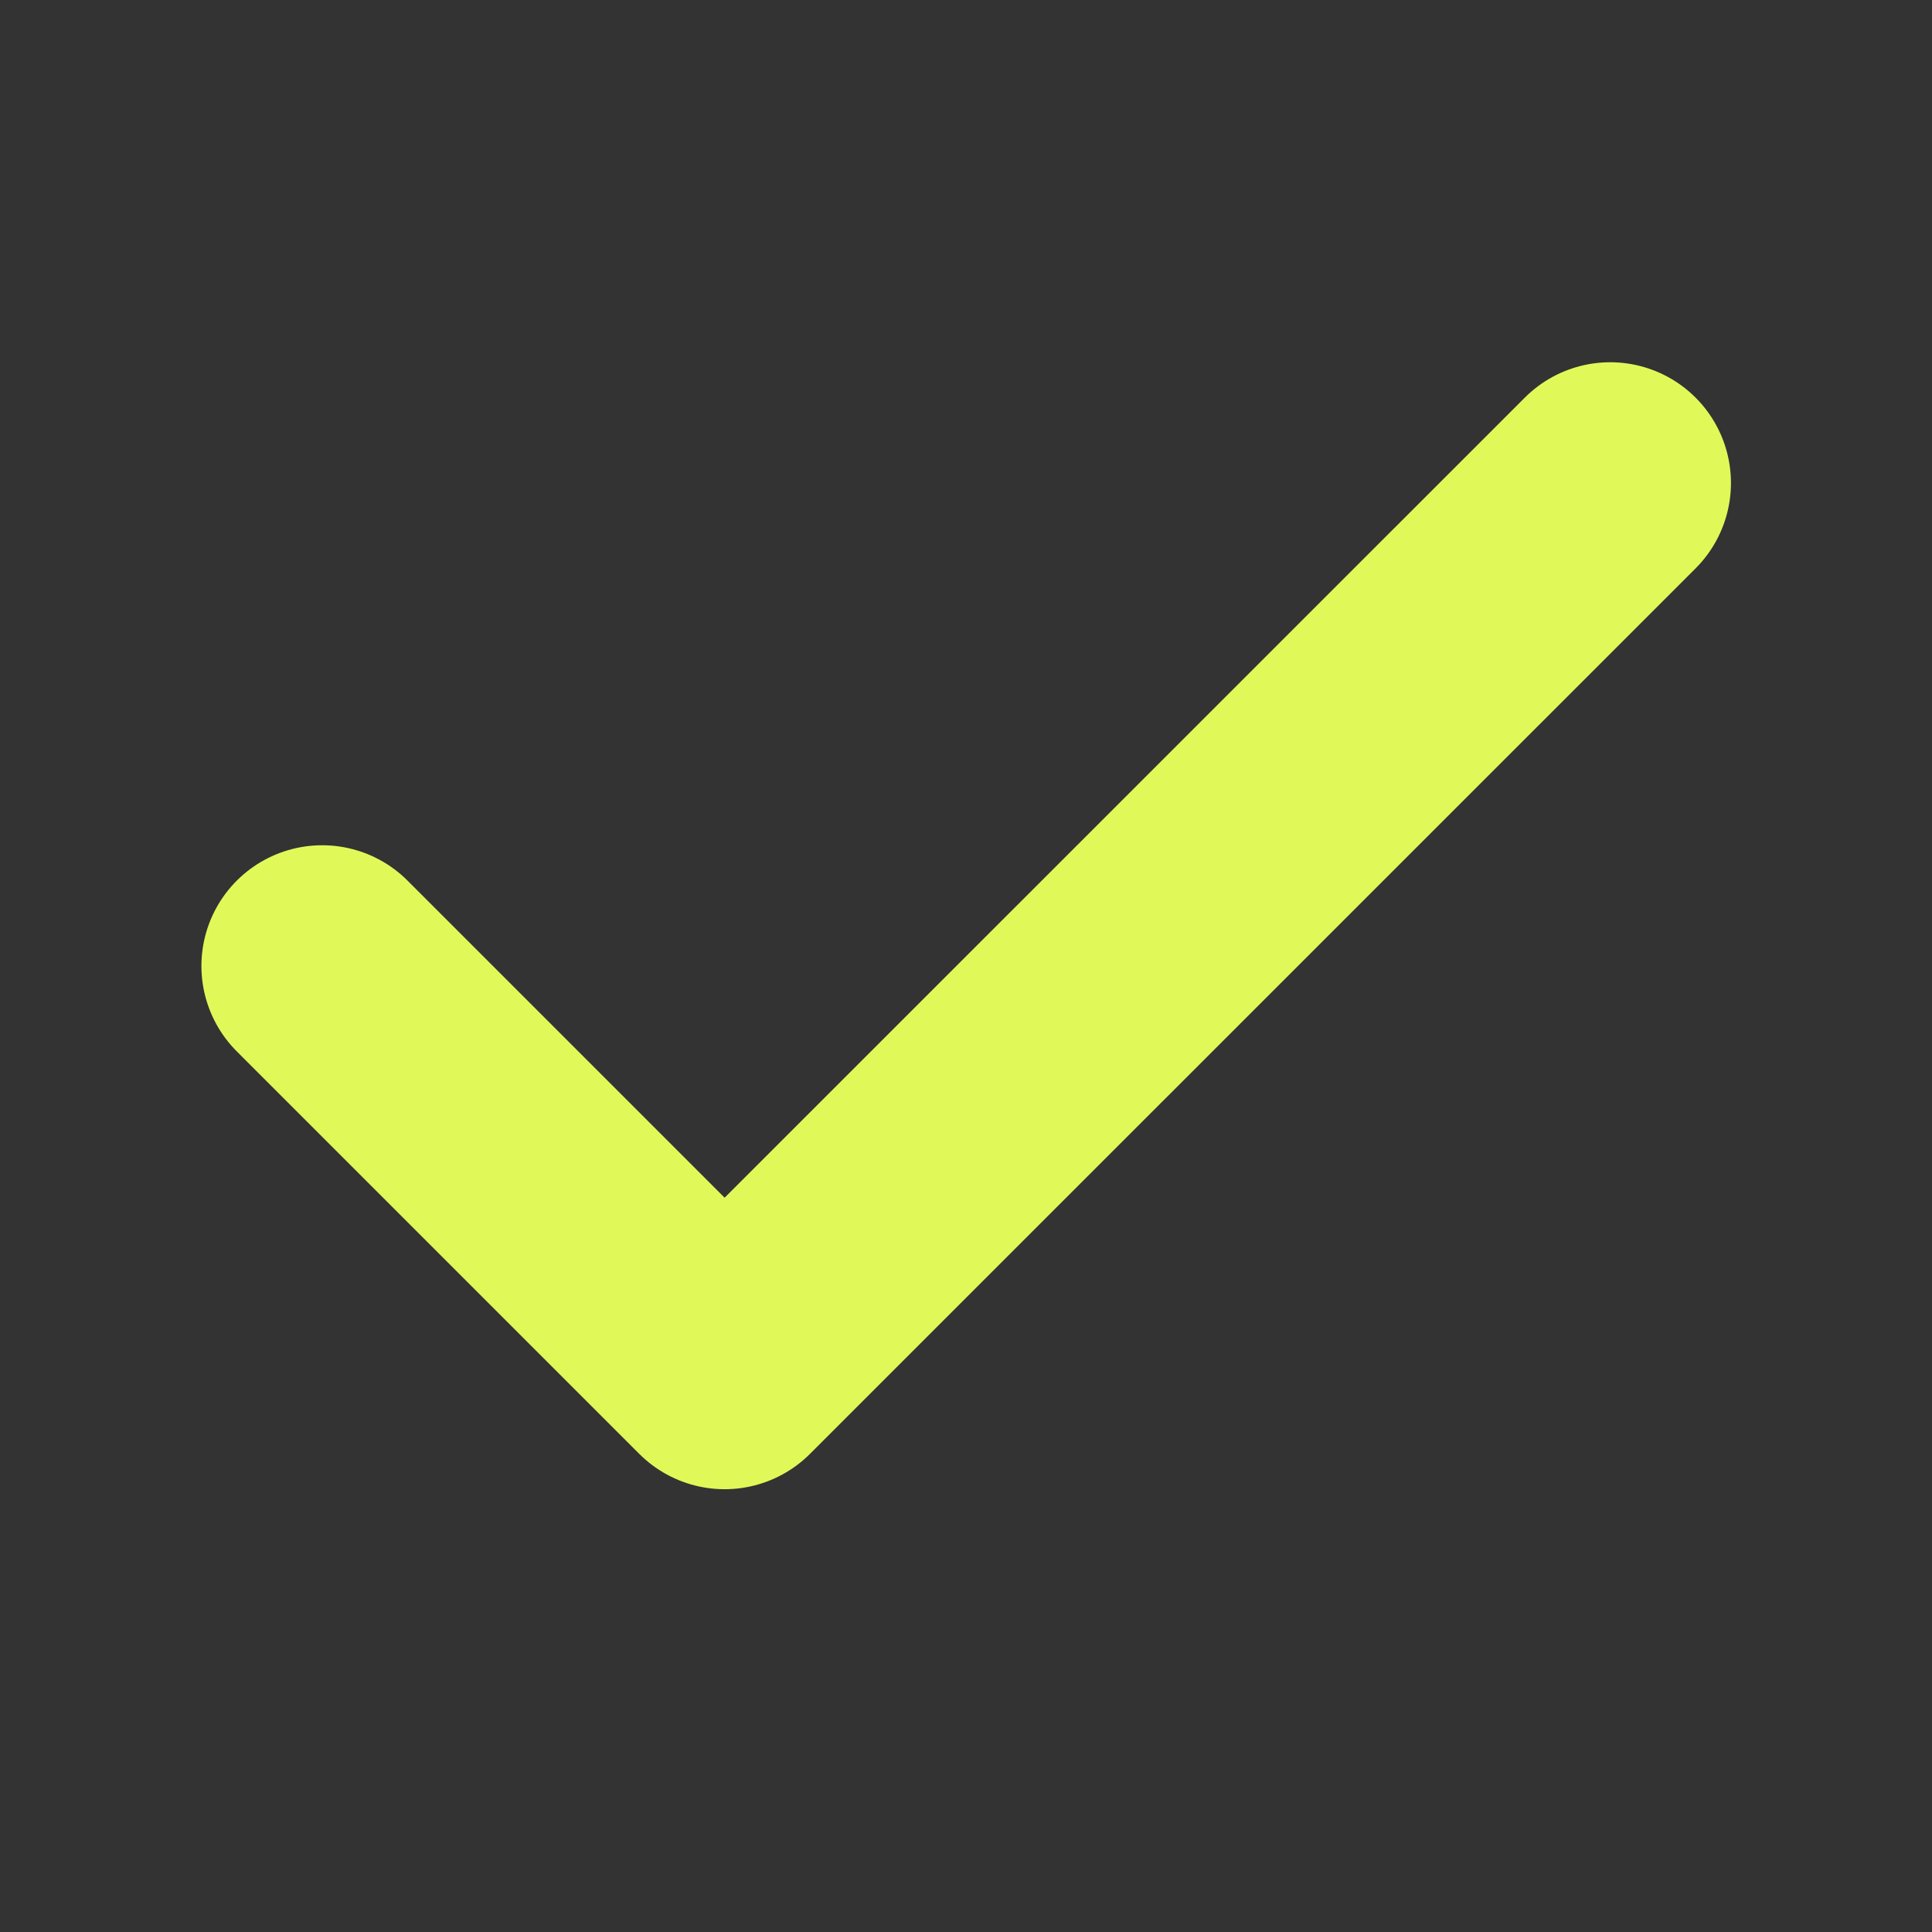
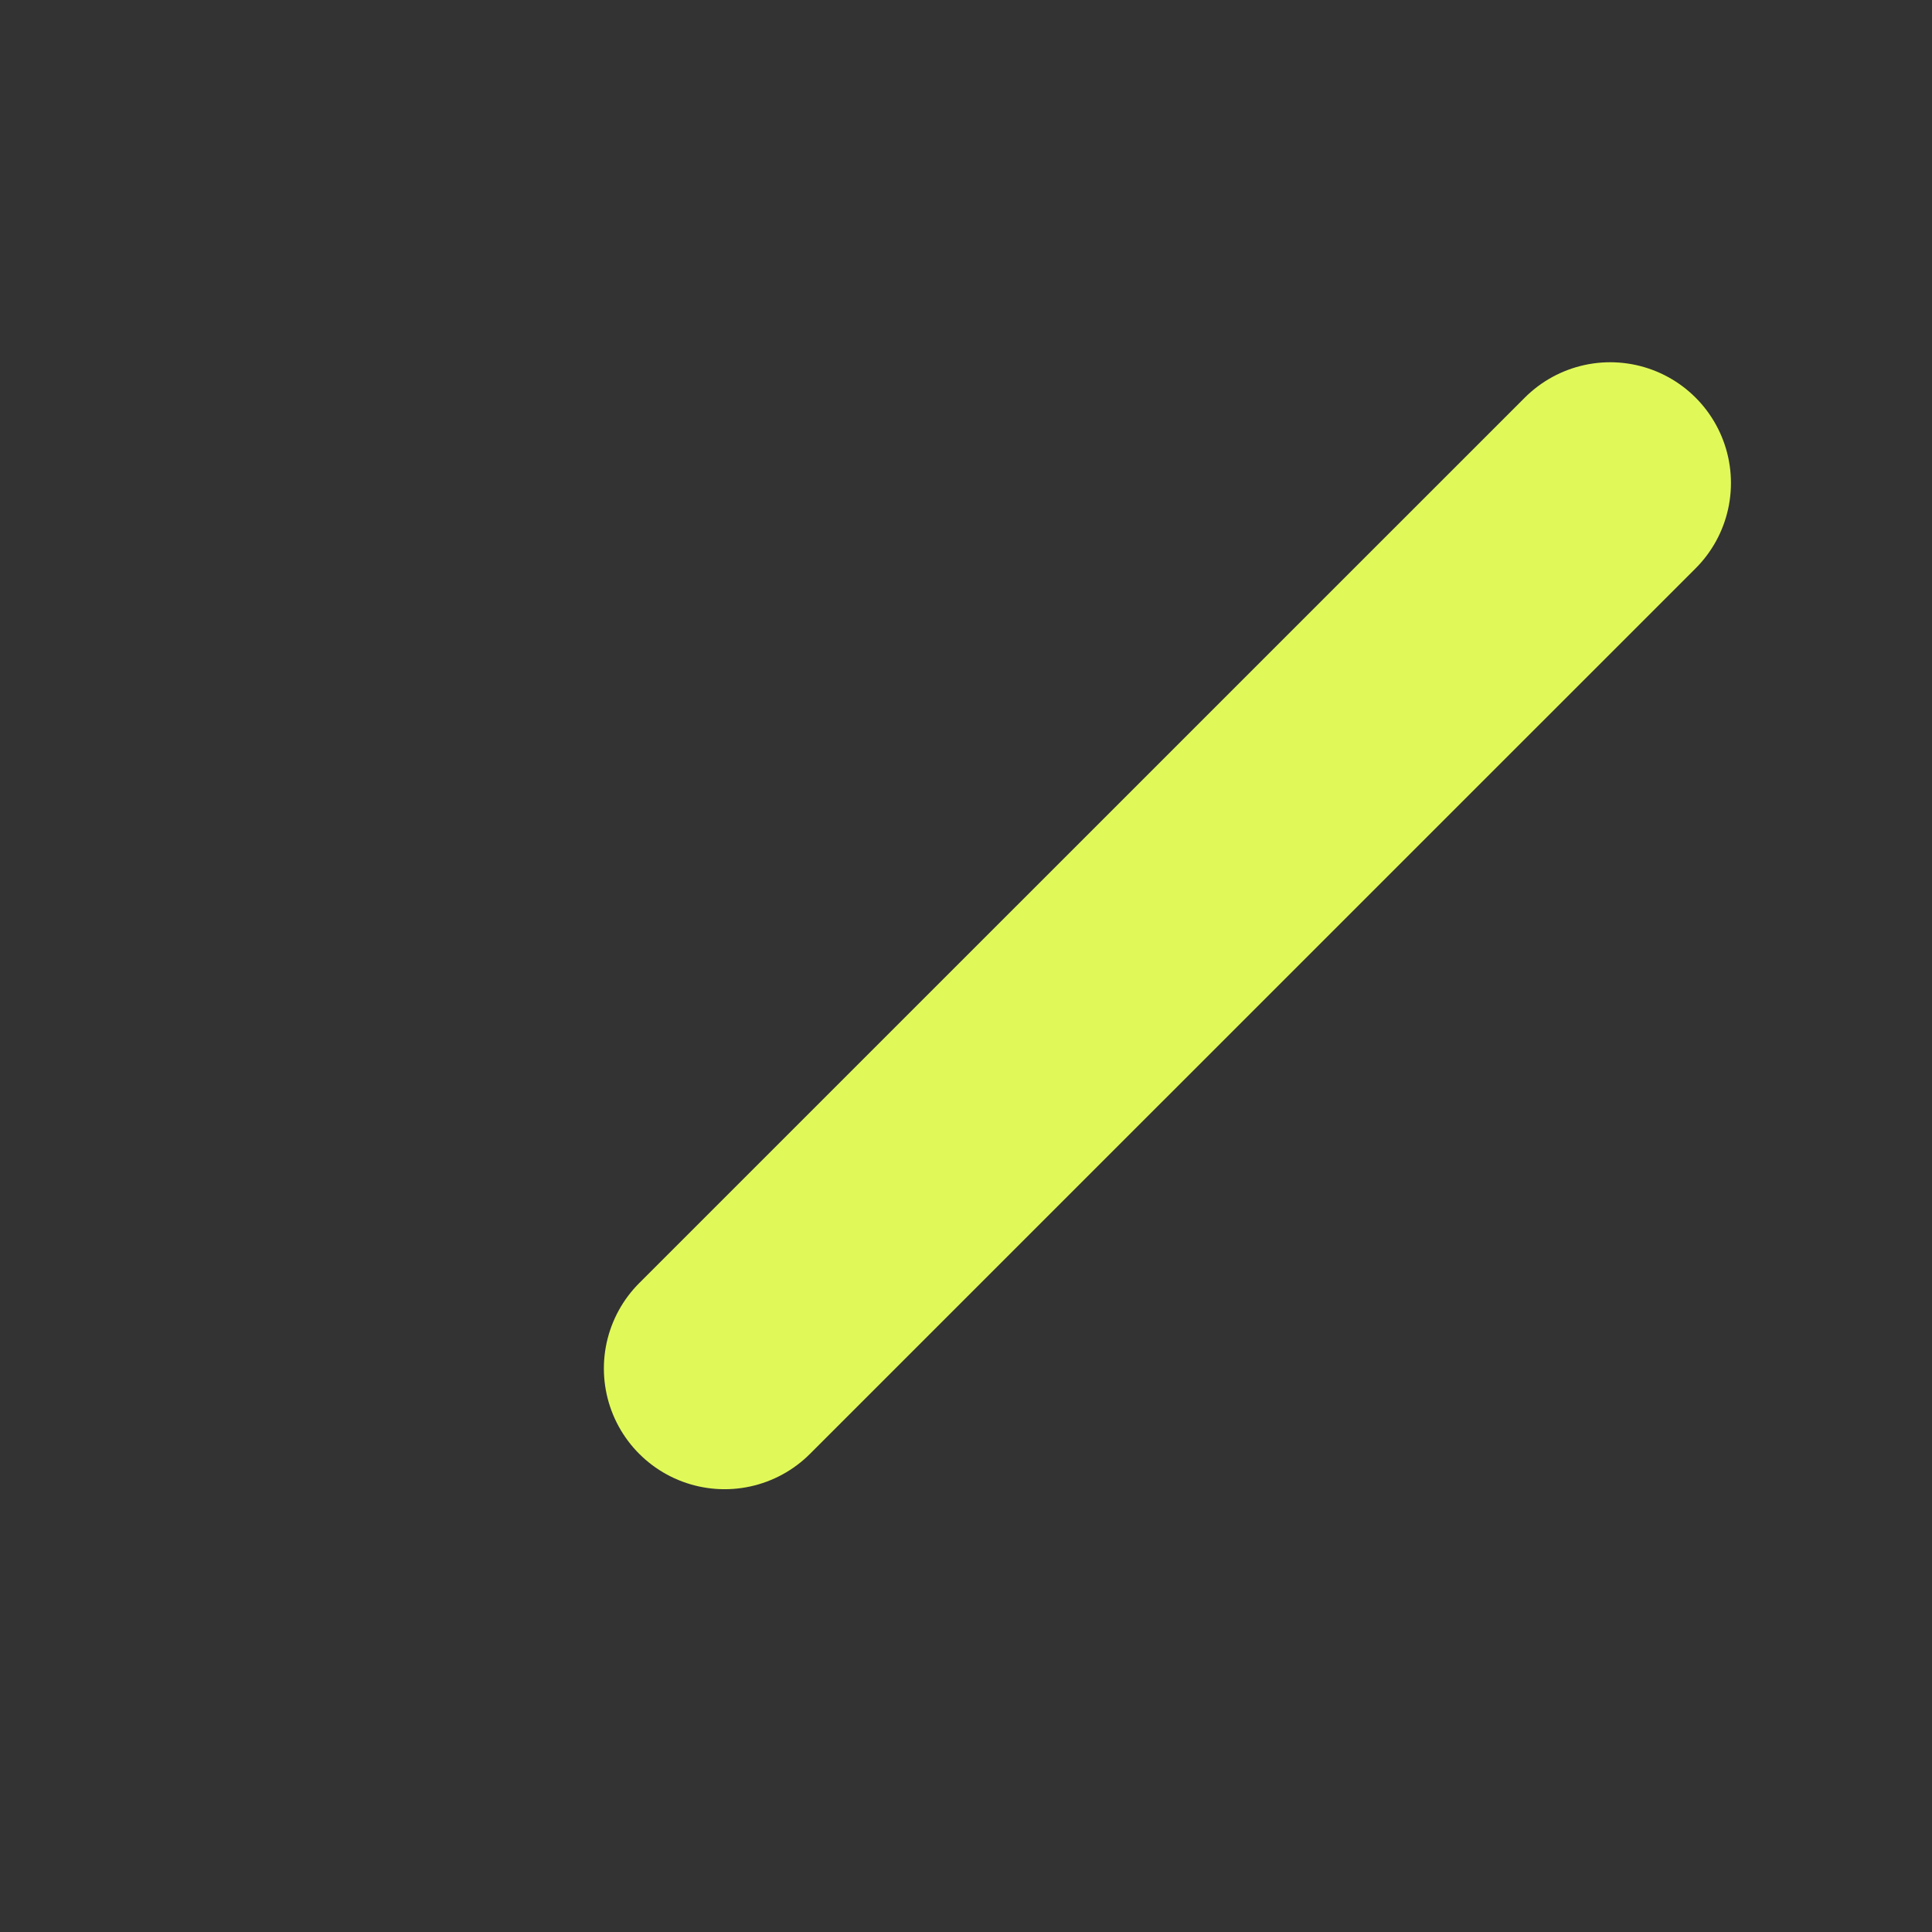
<svg xmlns="http://www.w3.org/2000/svg" width="16" height="16" viewBox="0 0 16 16" fill="none">
  <rect x="0" y="0" width="16" height="16" fill="#333333" stroke="none" />
-   <path d="M13.335 4L6.001 11.333L2.668 8" stroke="#E1F958" stroke-width="2" stroke-linecap="round" stroke-linejoin="round" />
+   <path d="M13.335 4L6.001 11.333" stroke="#E1F958" stroke-width="2" stroke-linecap="round" stroke-linejoin="round" />
</svg>